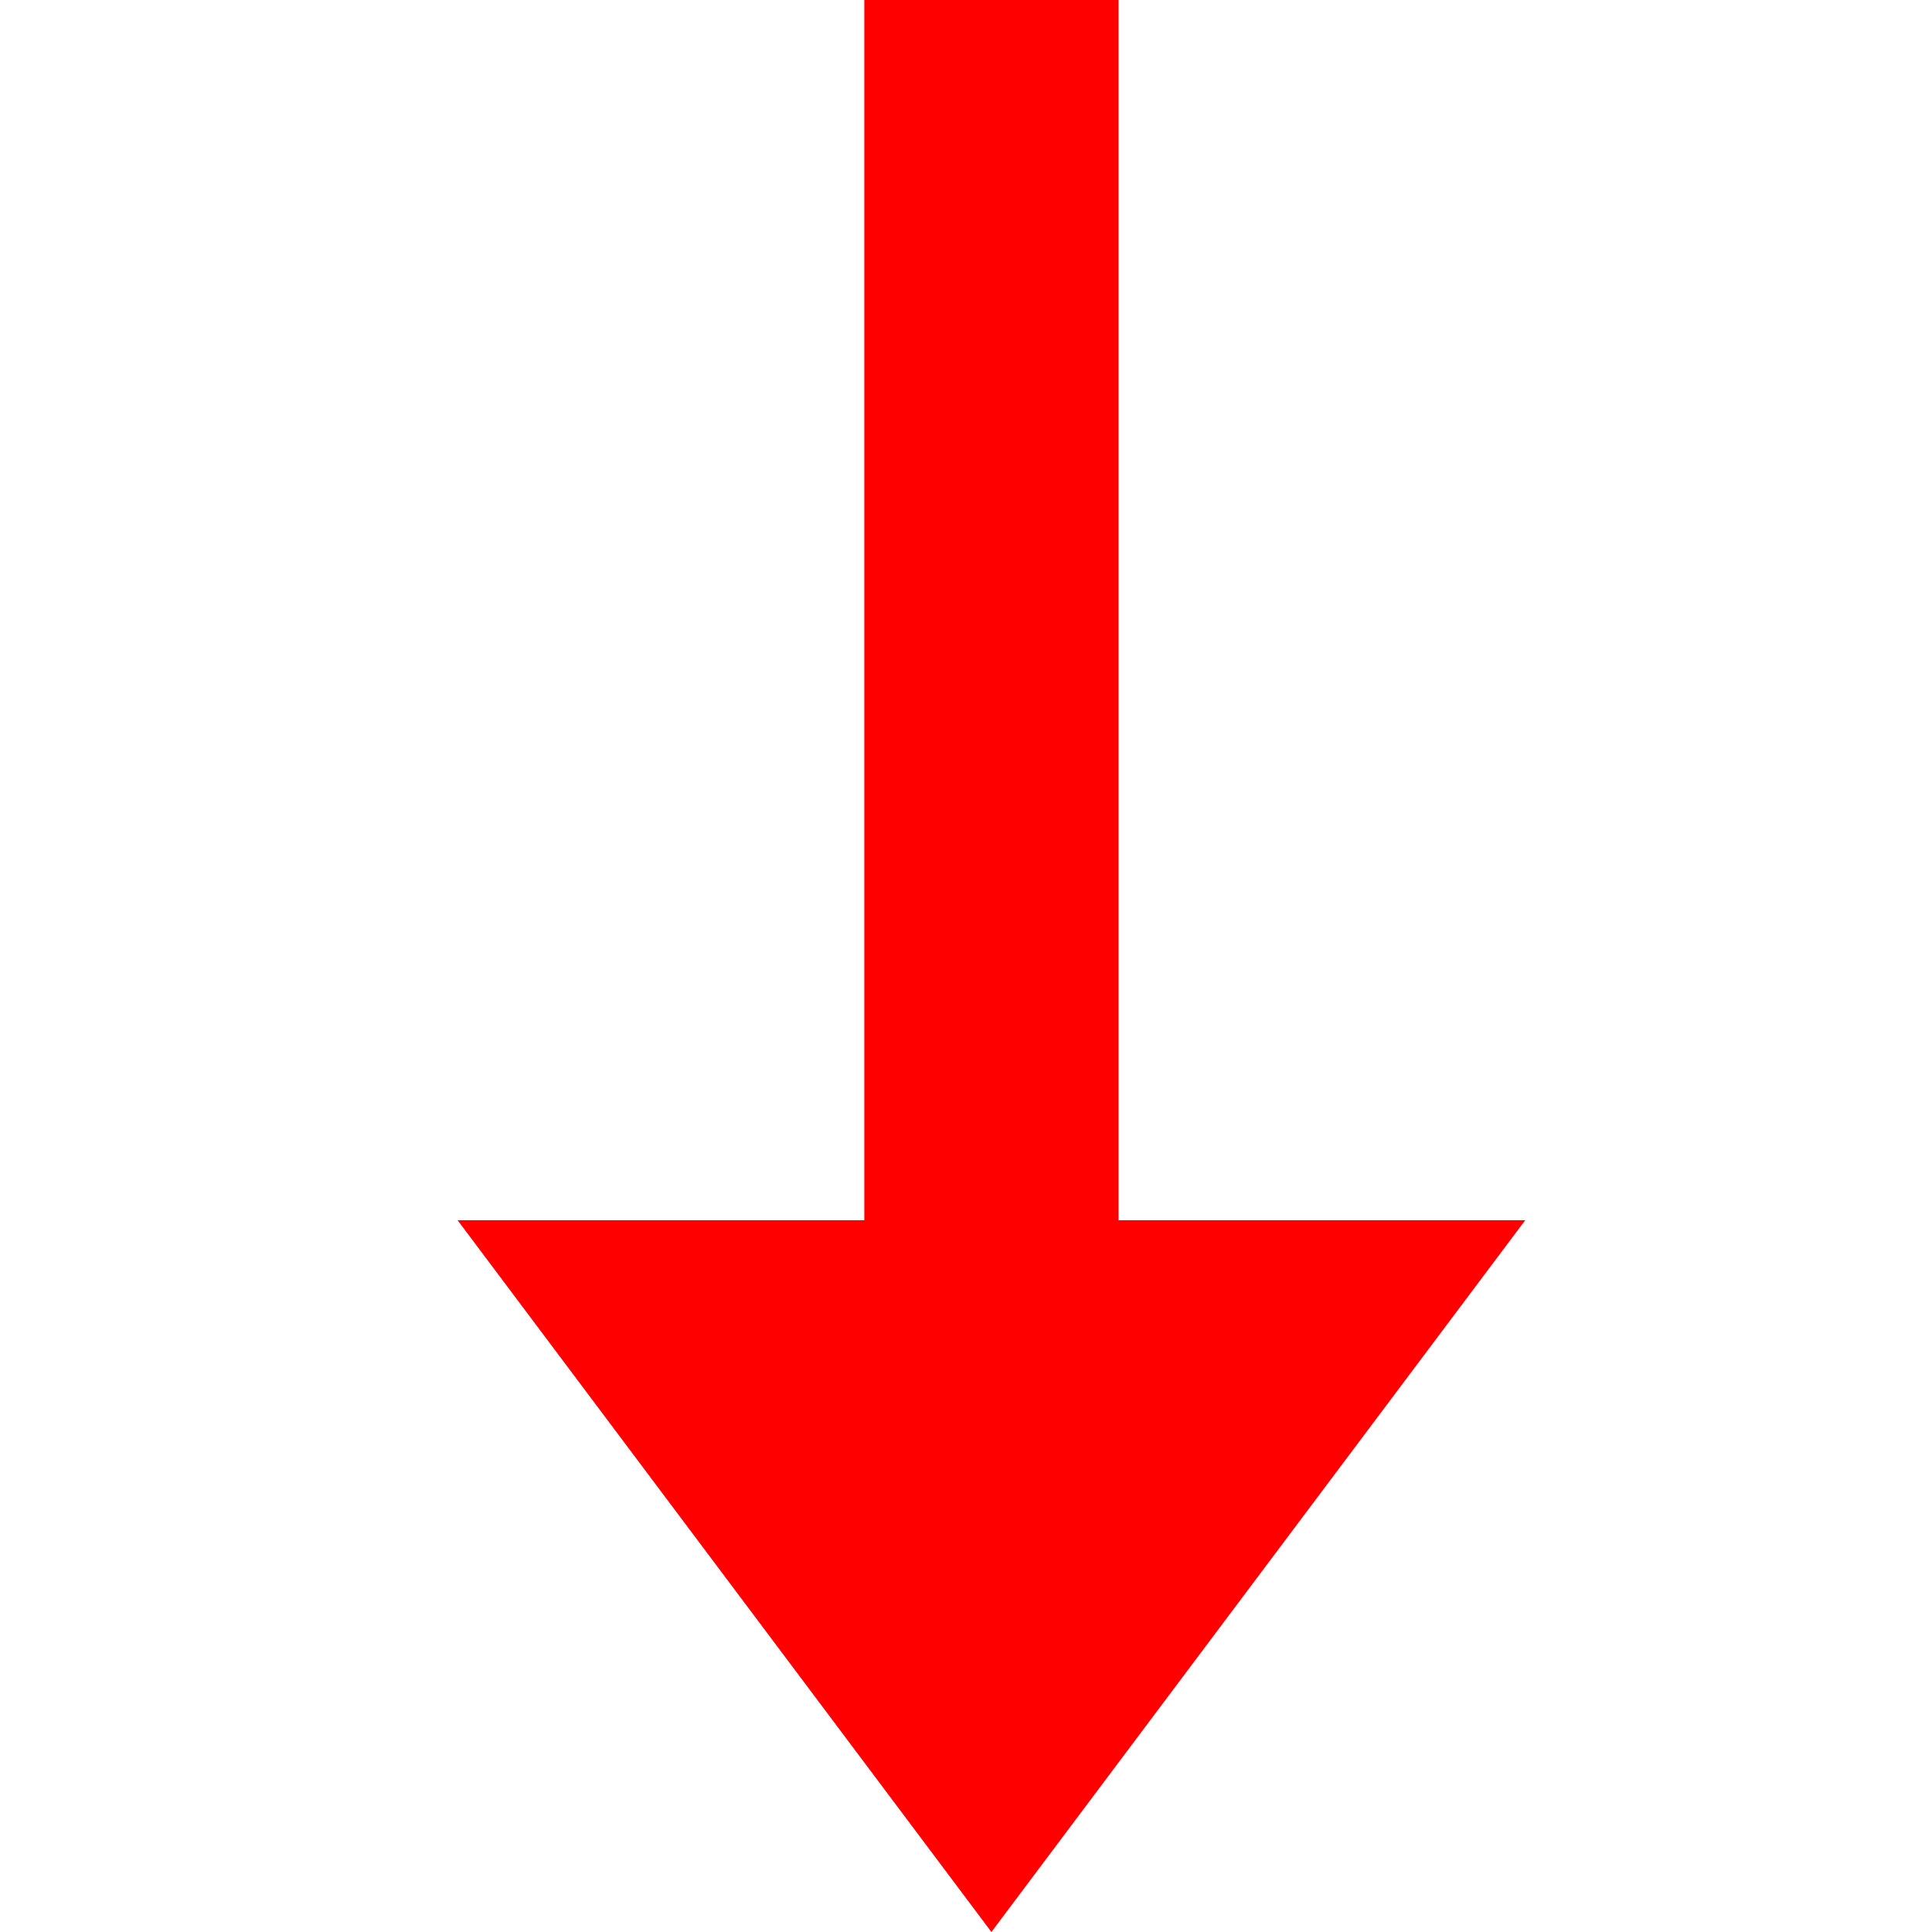
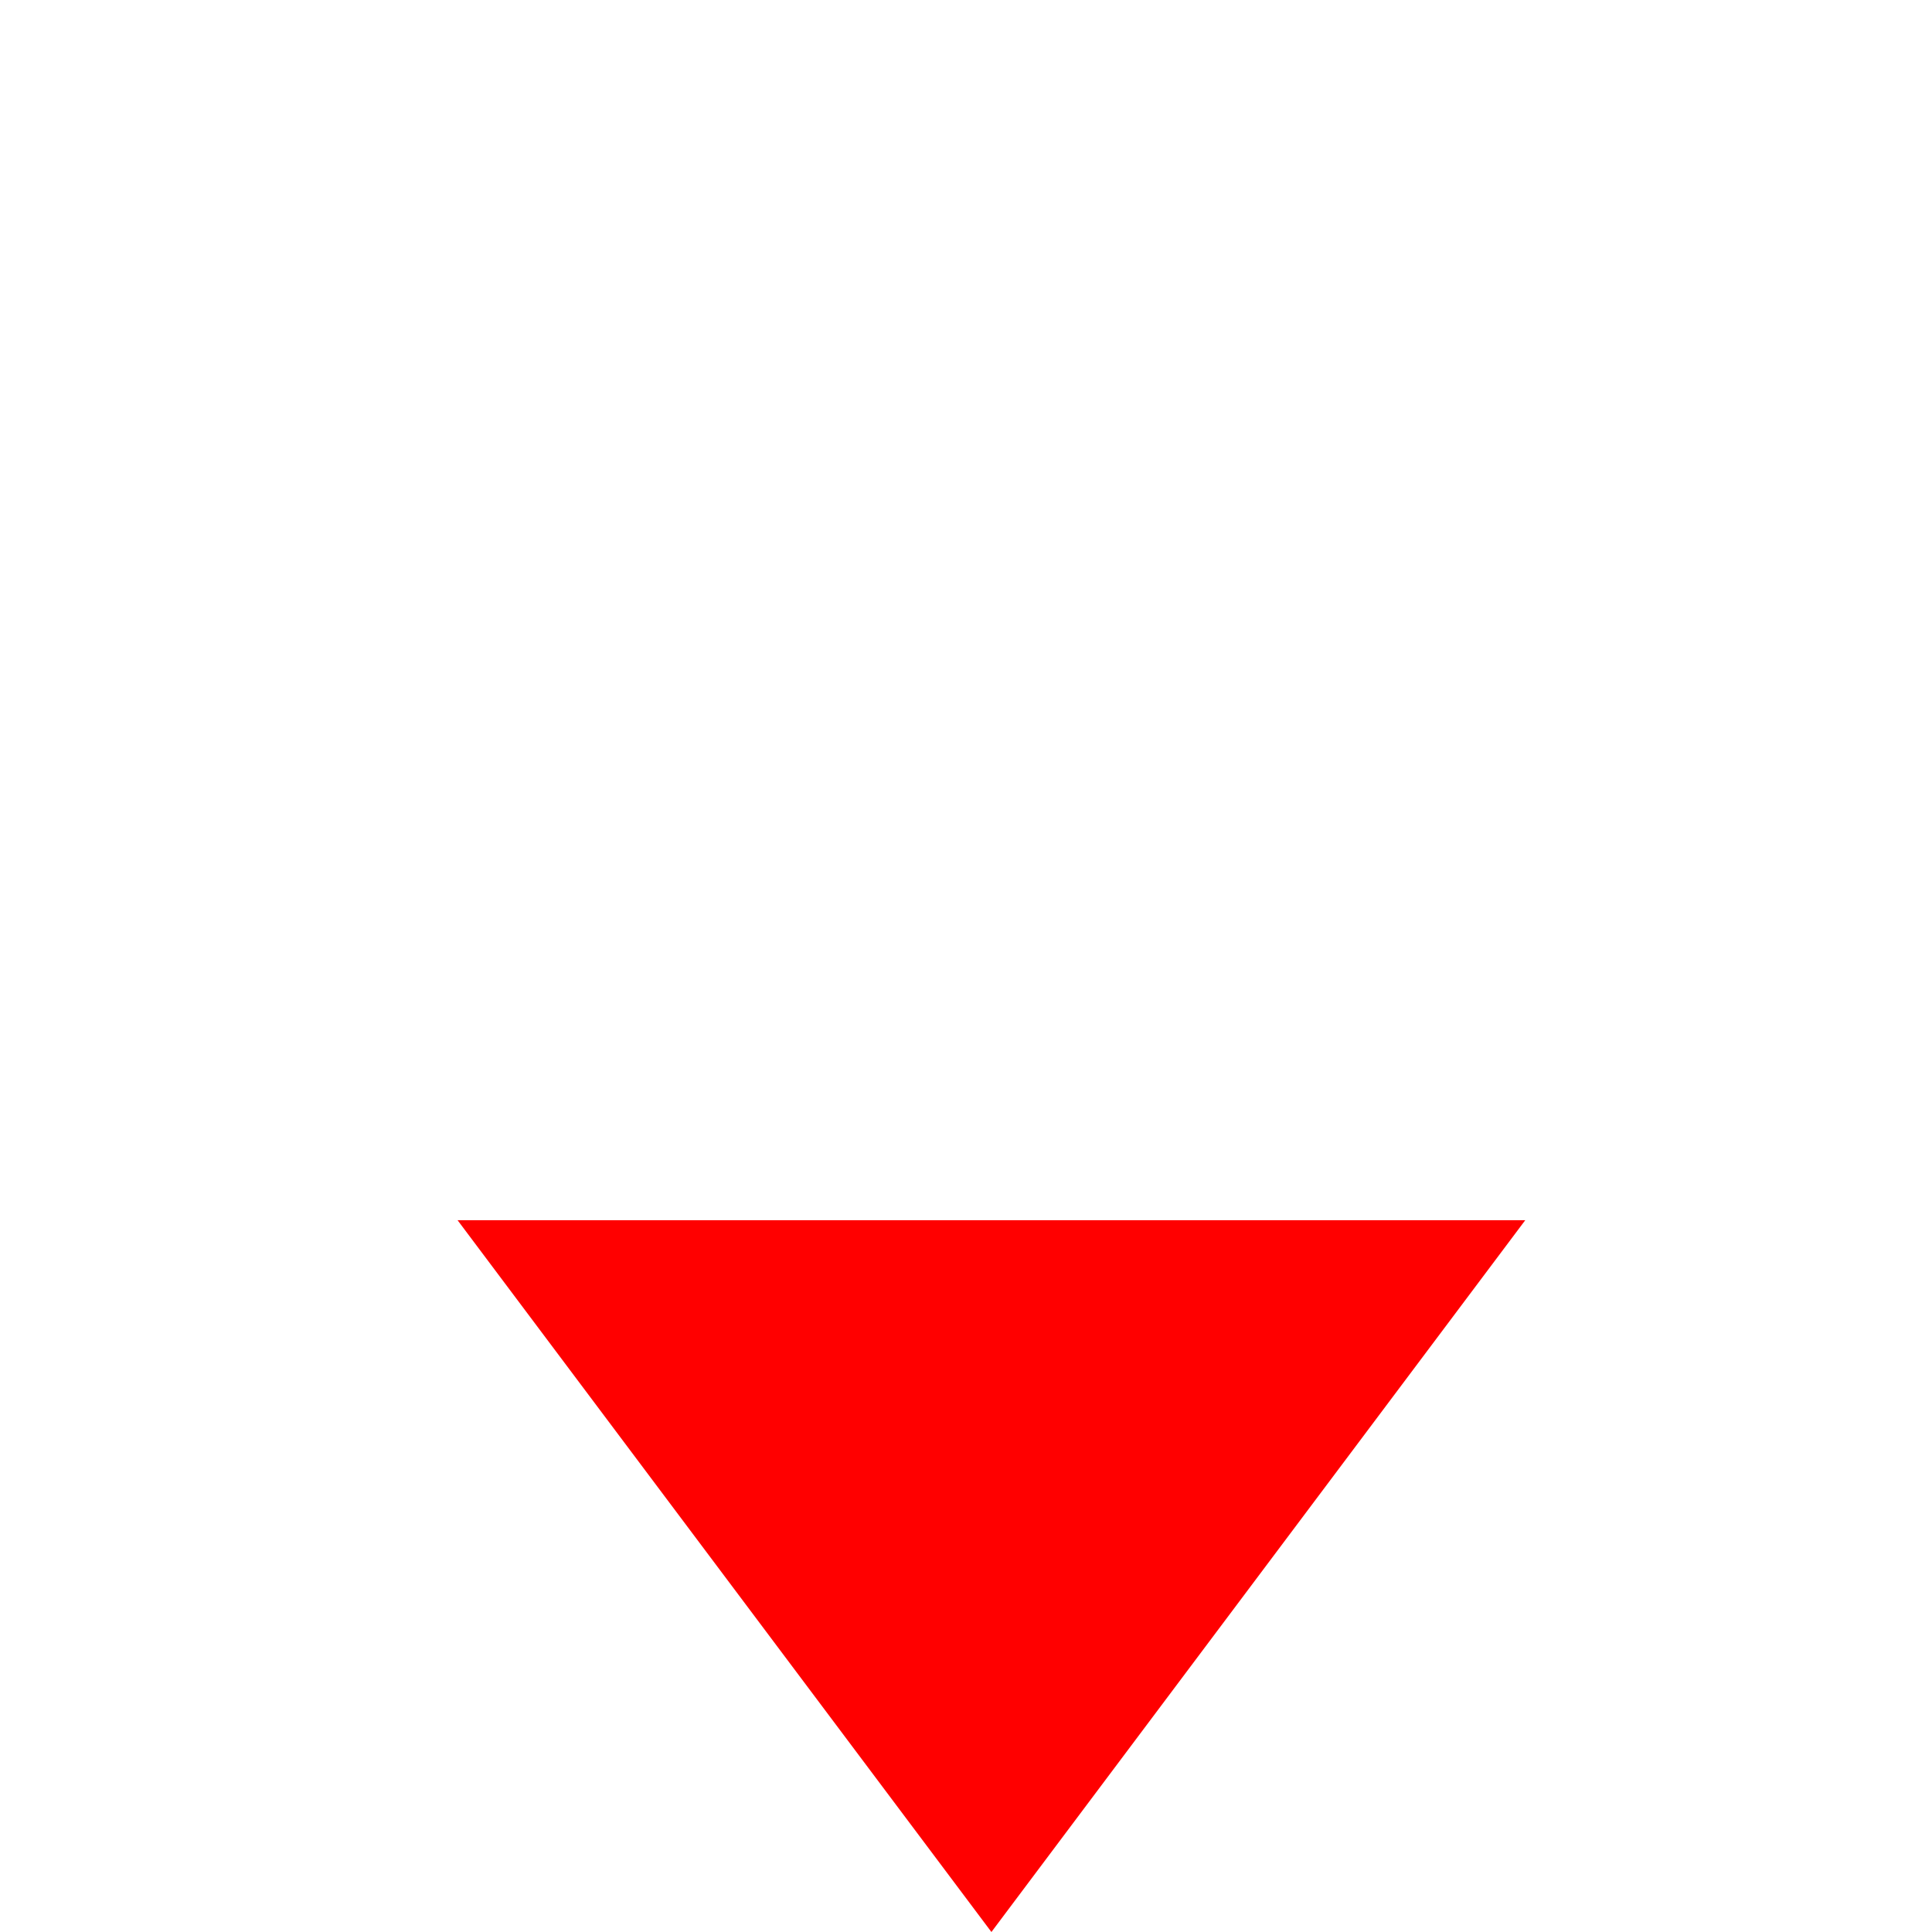
<svg xmlns="http://www.w3.org/2000/svg" width="38" height="38" viewBox="0 0 38 38">
  <g id="img-arrow-down" transform="translate(499 4311) rotate(180)">
    <rect id="長方形_35" data-name="長方形 35" width="38" height="38" transform="translate(461 4273)" fill="none" />
    <g id="img-arrow-up" transform="translate(-1784 4791) rotate(-90)">
-       <rect id="長方形_19" data-name="長方形 19" width="25" height="5" transform="translate(480 2261)" fill="red" />
-       <path id="多角形_1" data-name="多角形 1" d="M10.5,0,21,14H0Z" transform="translate(518 2253) rotate(90)" fill="red" />
+       <path id="多角形_1" data-name="多角形 1" d="M10.5,0,21,14H0" transform="translate(518 2253) rotate(90)" fill="red" />
    </g>
  </g>
</svg>